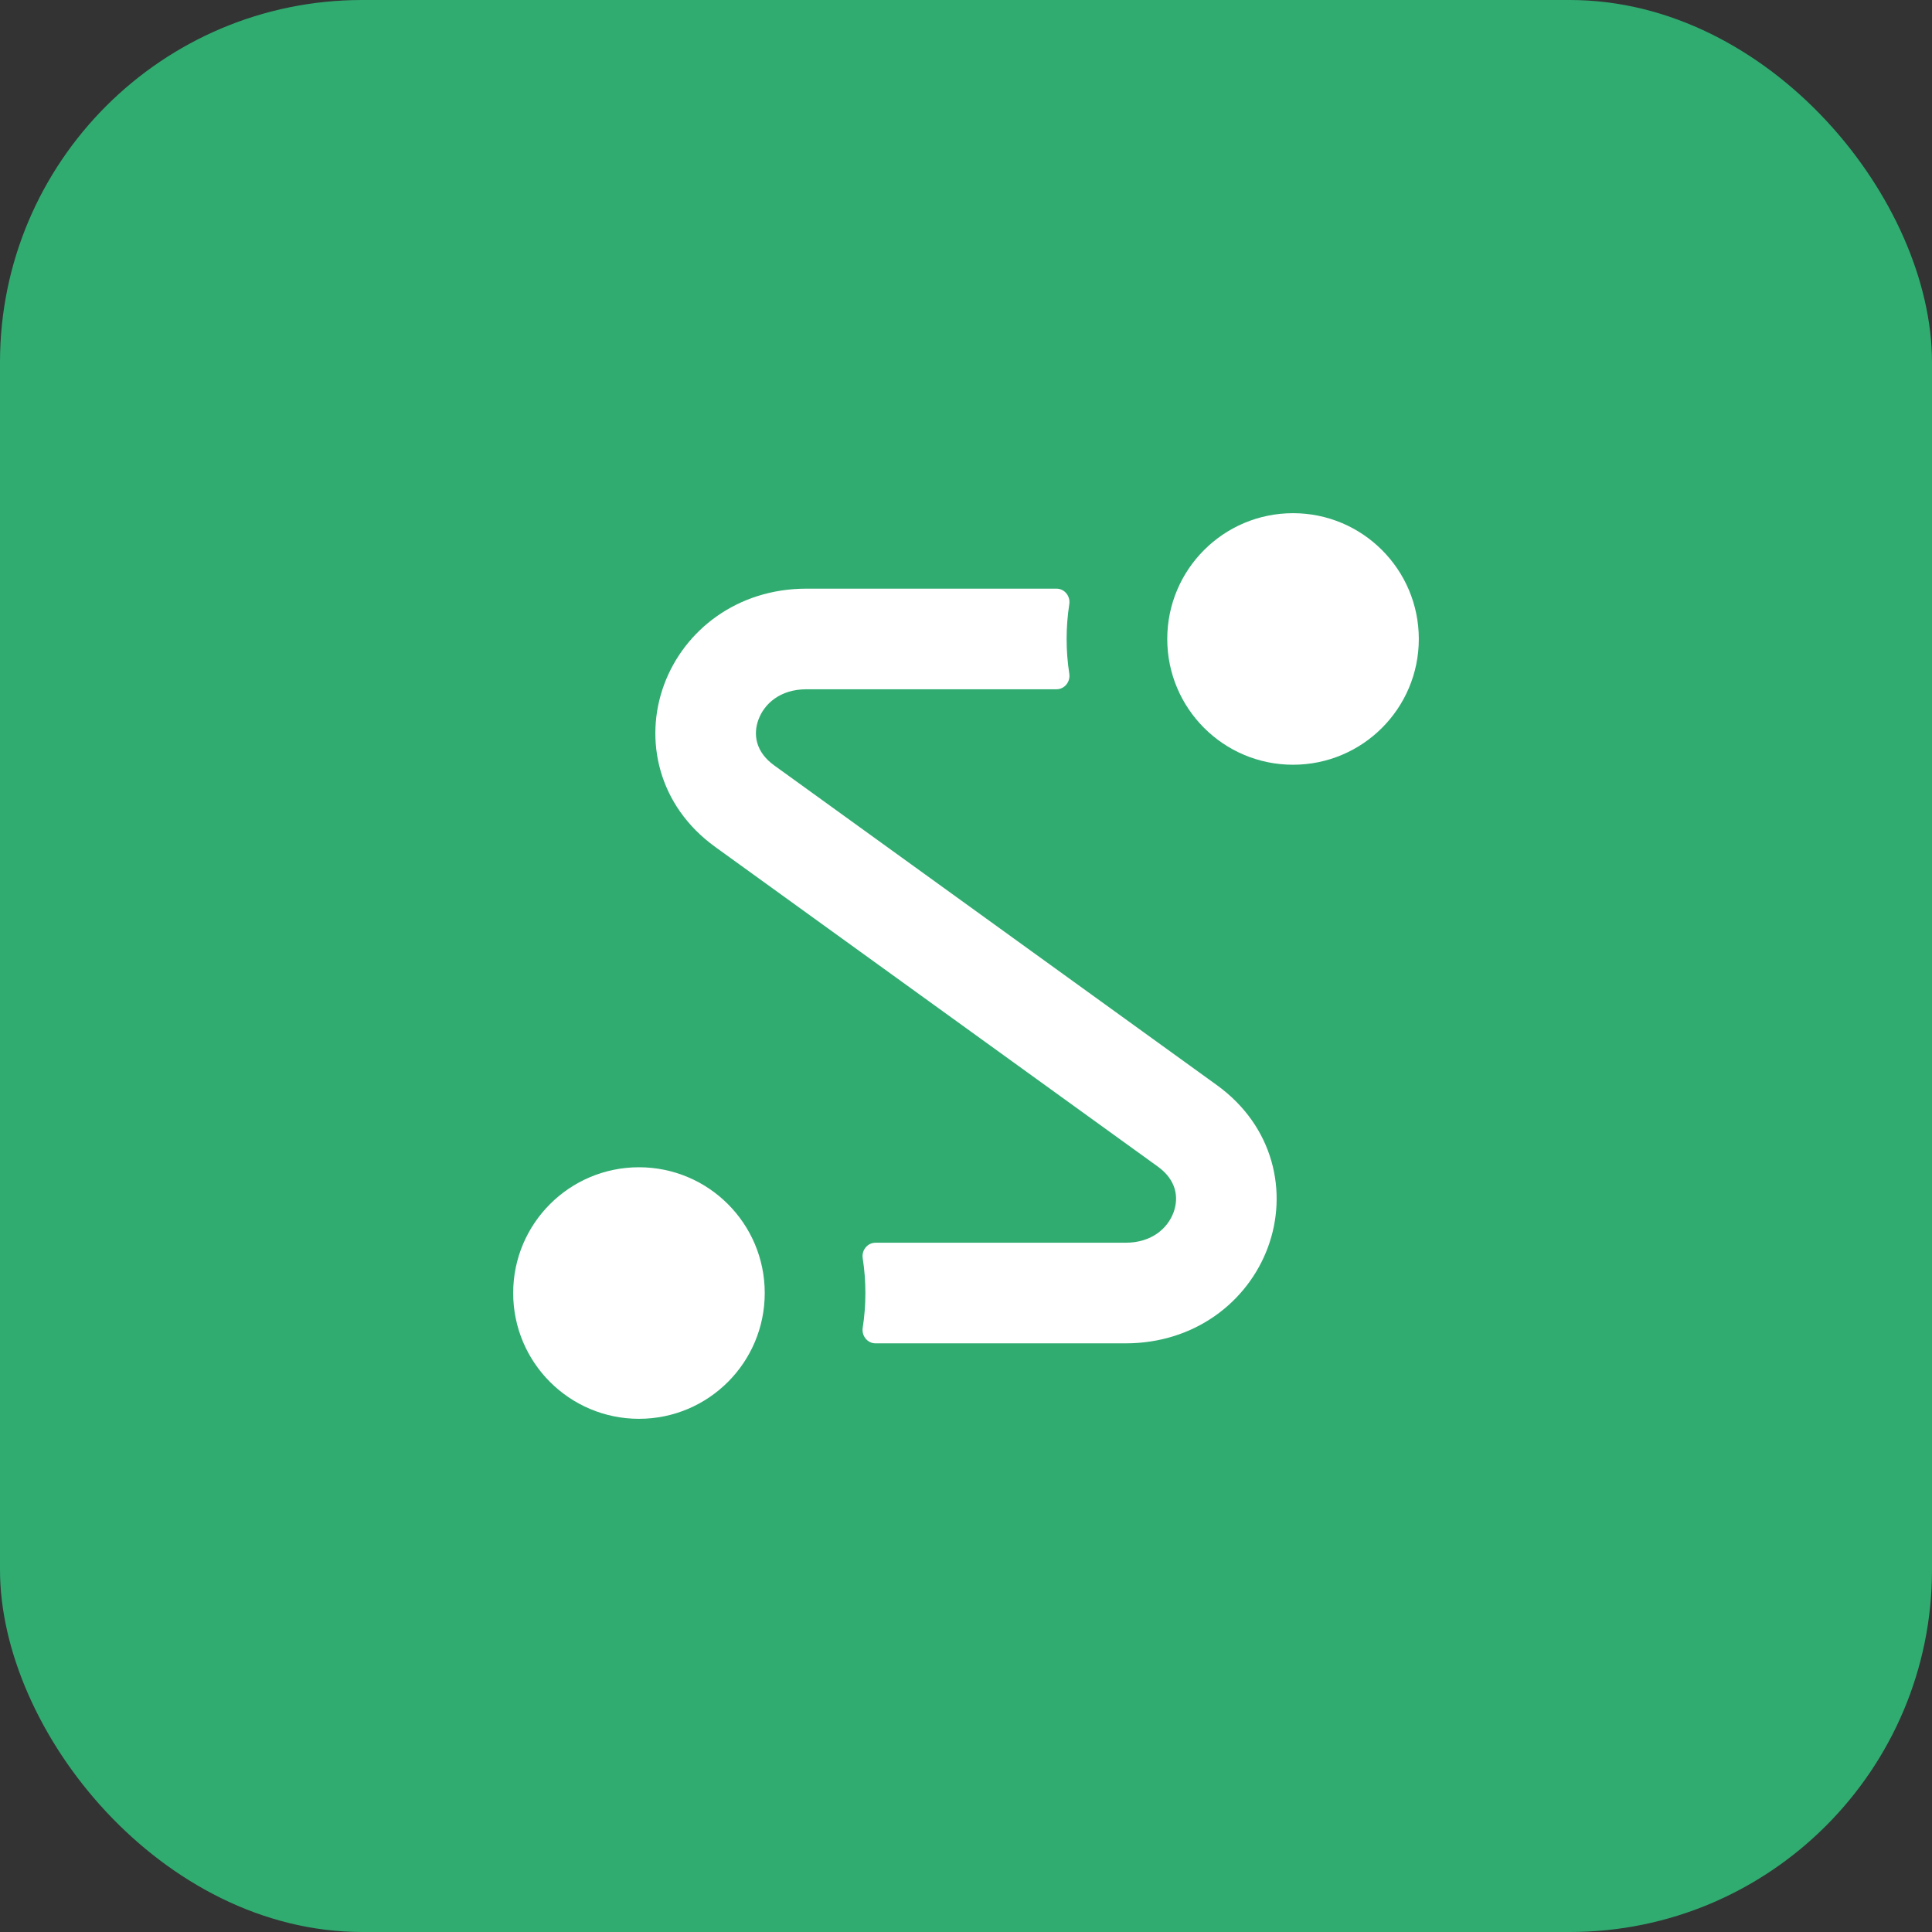
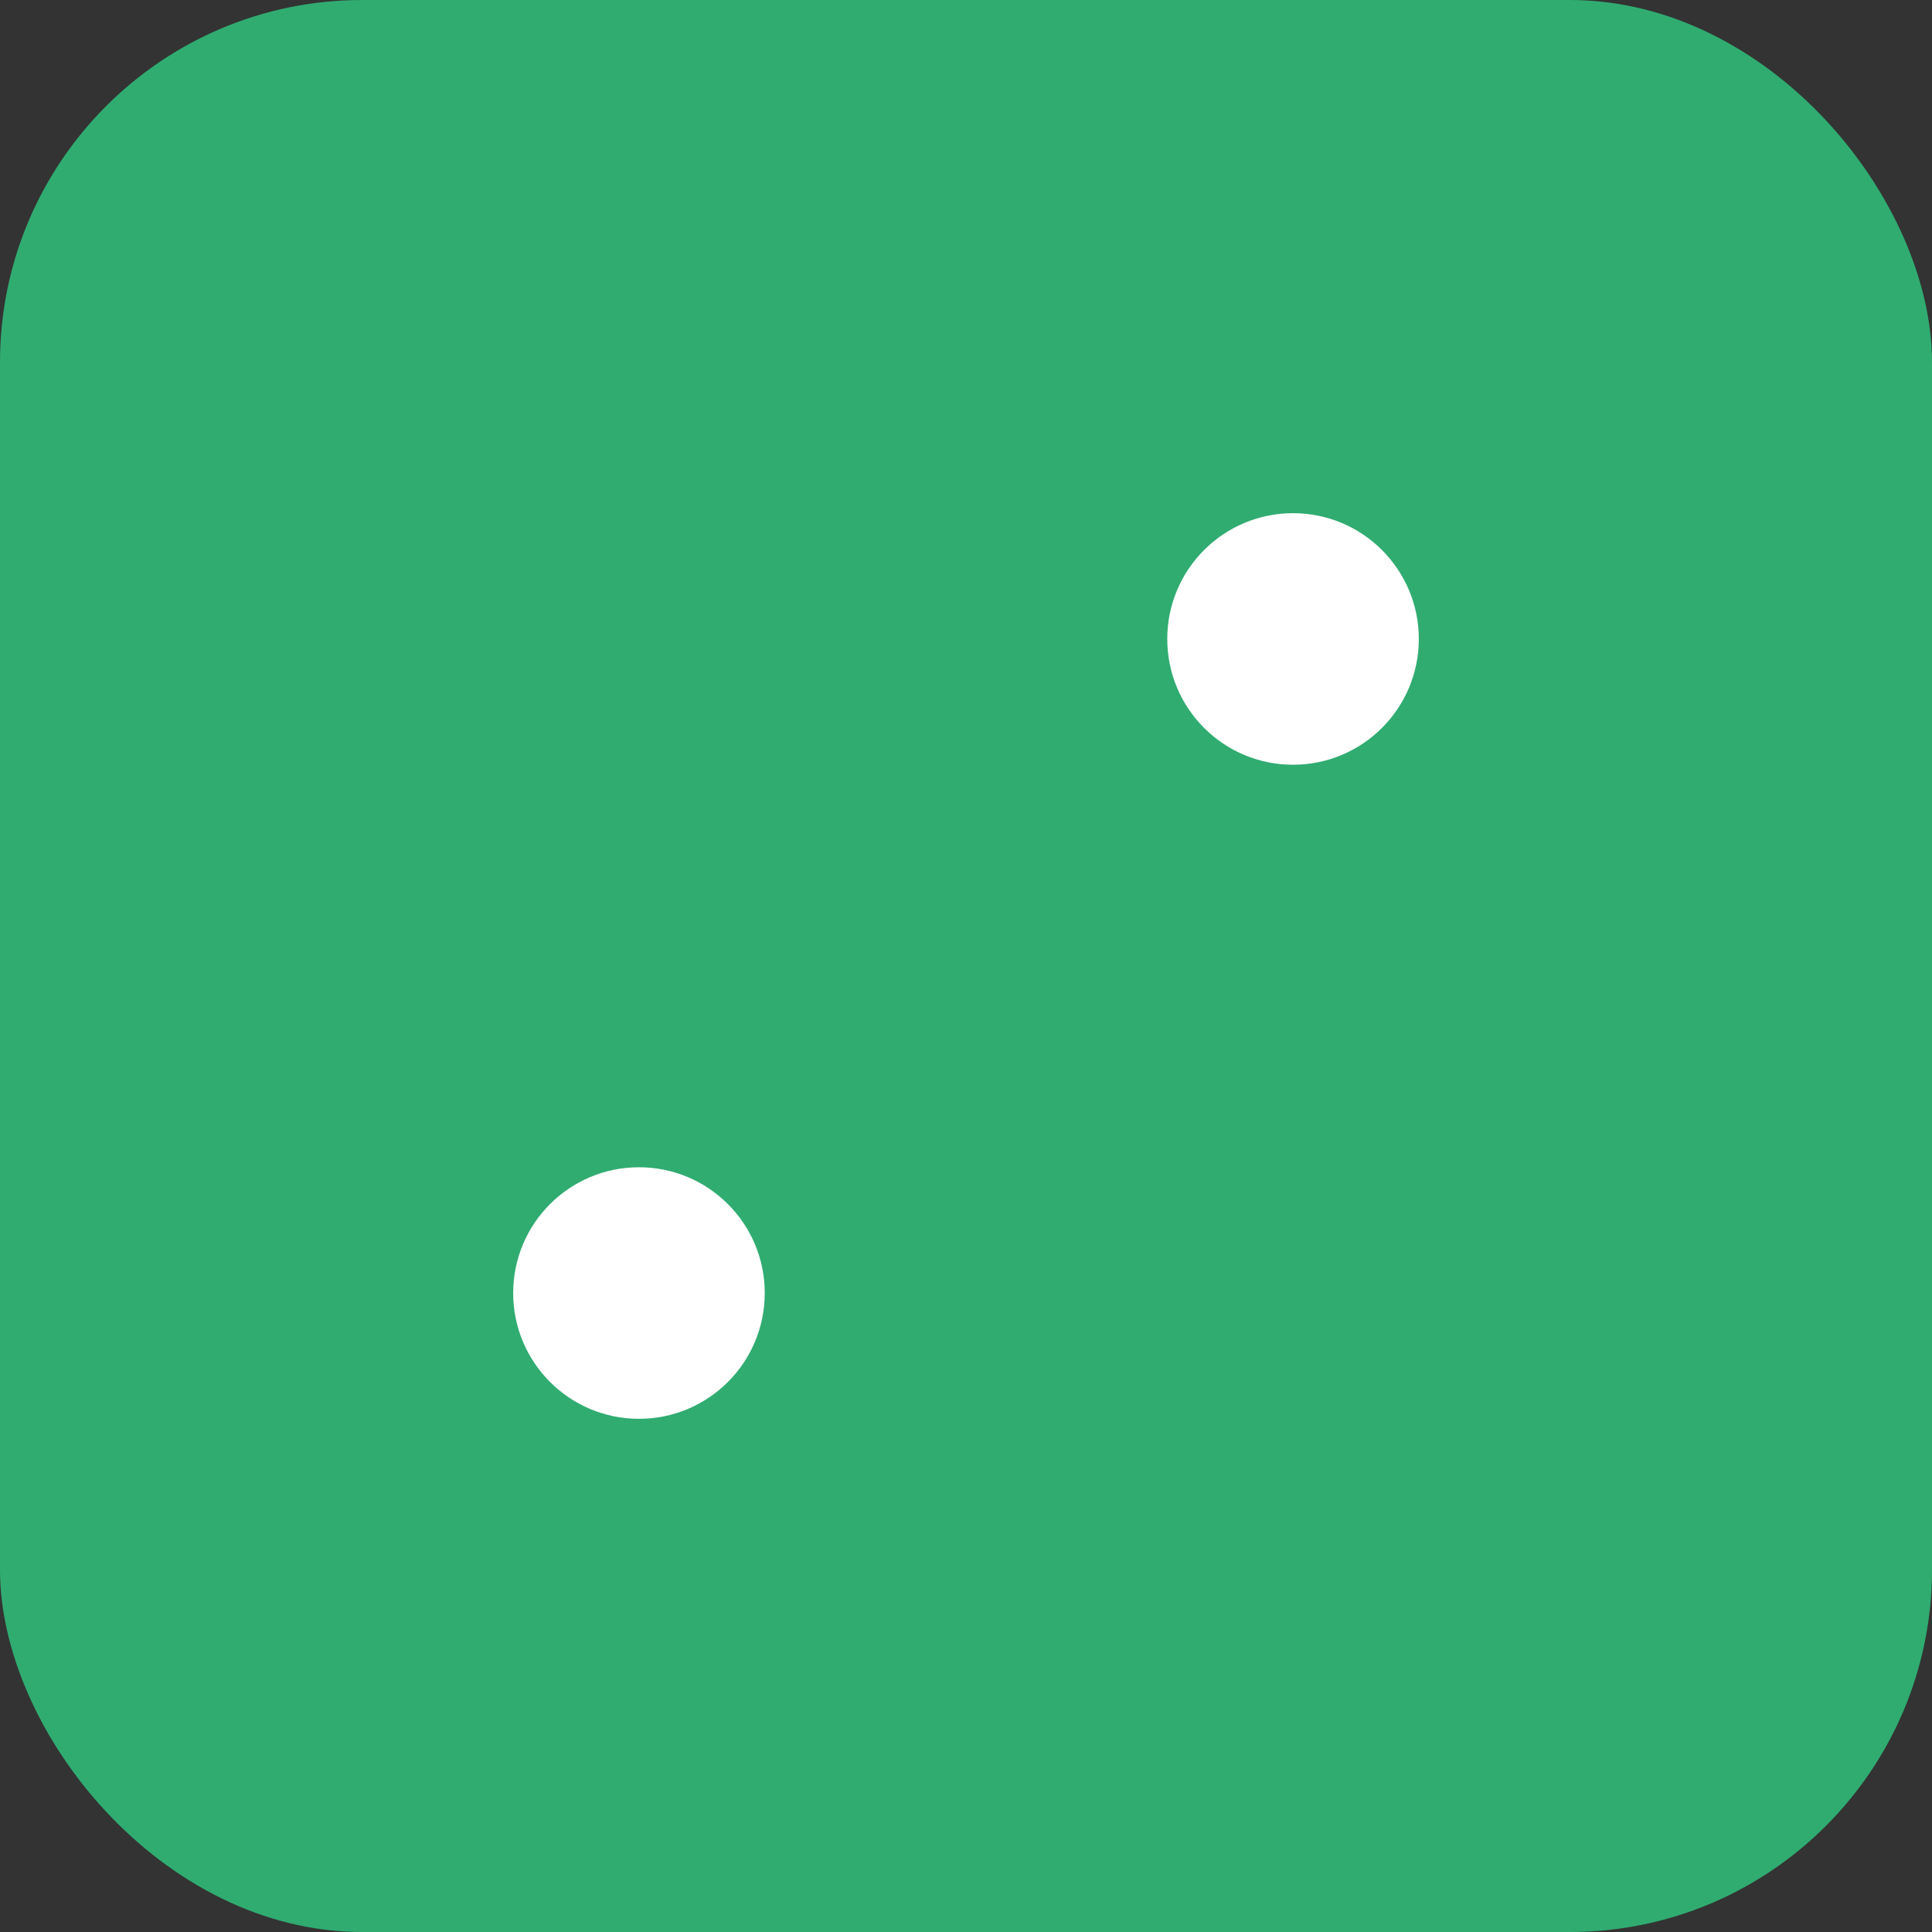
<svg xmlns="http://www.w3.org/2000/svg" width="64" height="64" viewBox="0 0 64 64" fill="none">
  <rect x="0" y="0" width="64" height="64" fill="#333333" stroke="none" />
  <rect width="64" height="64" rx="12" fill="#30AC71" />
  <path d="M42.833 25.333C45.135 25.333 47 23.468 47 21.167C47 18.866 45.135 17 42.833 17C40.532 17 38.667 18.866 38.667 21.167C38.667 23.468 40.532 25.333 42.833 25.333Z" fill="white" />
  <path d="M21.167 47C23.468 47 25.333 45.135 25.333 42.833C25.333 40.532 23.468 38.667 21.167 38.667C18.866 38.667 17 40.532 17 42.833C17 45.135 18.866 47 21.167 47Z" fill="white" />
-   <path d="M34.997 22.833C35.265 22.833 35.462 22.585 35.422 22.321C35.364 21.945 35.333 21.559 35.333 21.167C35.333 20.774 35.364 20.389 35.422 20.012C35.462 19.748 35.265 19.5 34.997 19.5H26.715C24.416 19.5 22.664 20.88 21.999 22.68C21.327 24.498 21.798 26.688 23.693 28.056L38.356 38.646C38.966 39.087 39.059 39.666 38.874 40.165C38.683 40.682 38.16 41.167 37.285 41.167H29.003C28.735 41.167 28.538 41.415 28.578 41.679C28.637 42.055 28.667 42.441 28.667 42.833C28.667 43.226 28.637 43.611 28.578 43.987C28.538 44.252 28.735 44.5 29.003 44.5H37.285C39.584 44.5 41.336 43.12 42.001 41.32C42.673 39.502 42.202 37.312 40.307 35.944L25.645 25.354C25.034 24.913 24.941 24.334 25.126 23.835C25.317 23.317 25.84 22.833 26.715 22.833H34.997Z" fill="white" />
</svg>